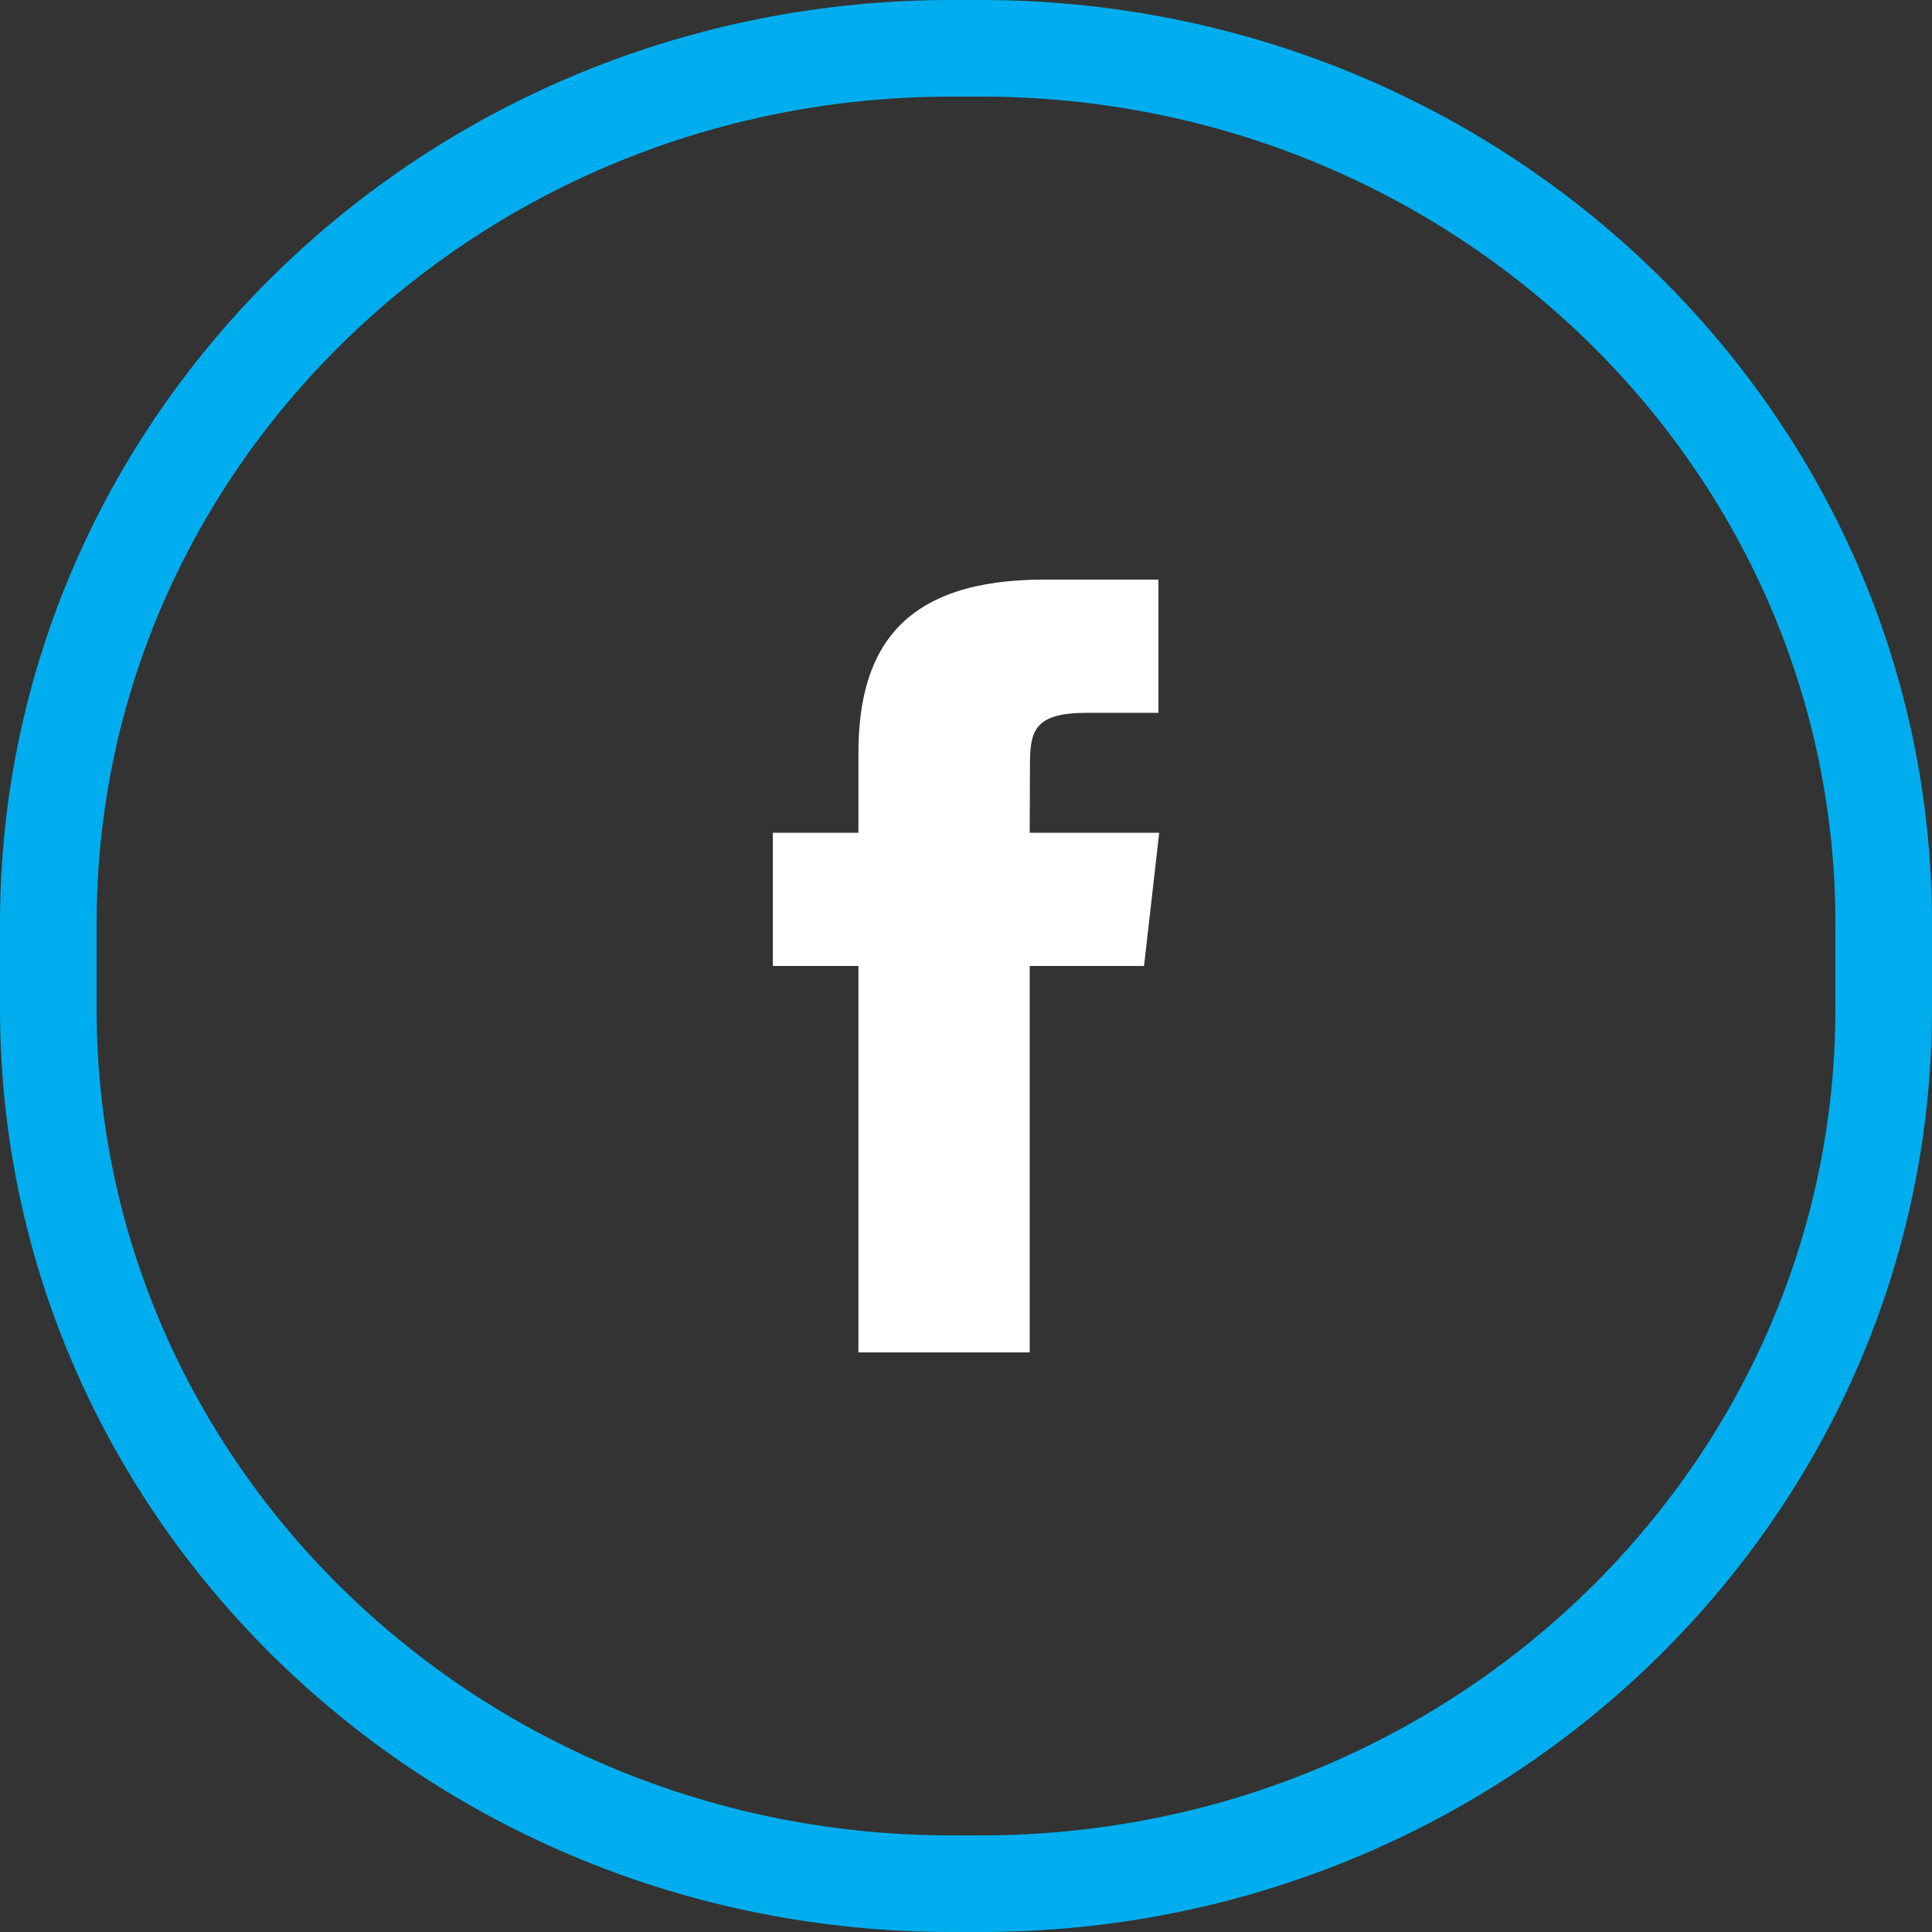
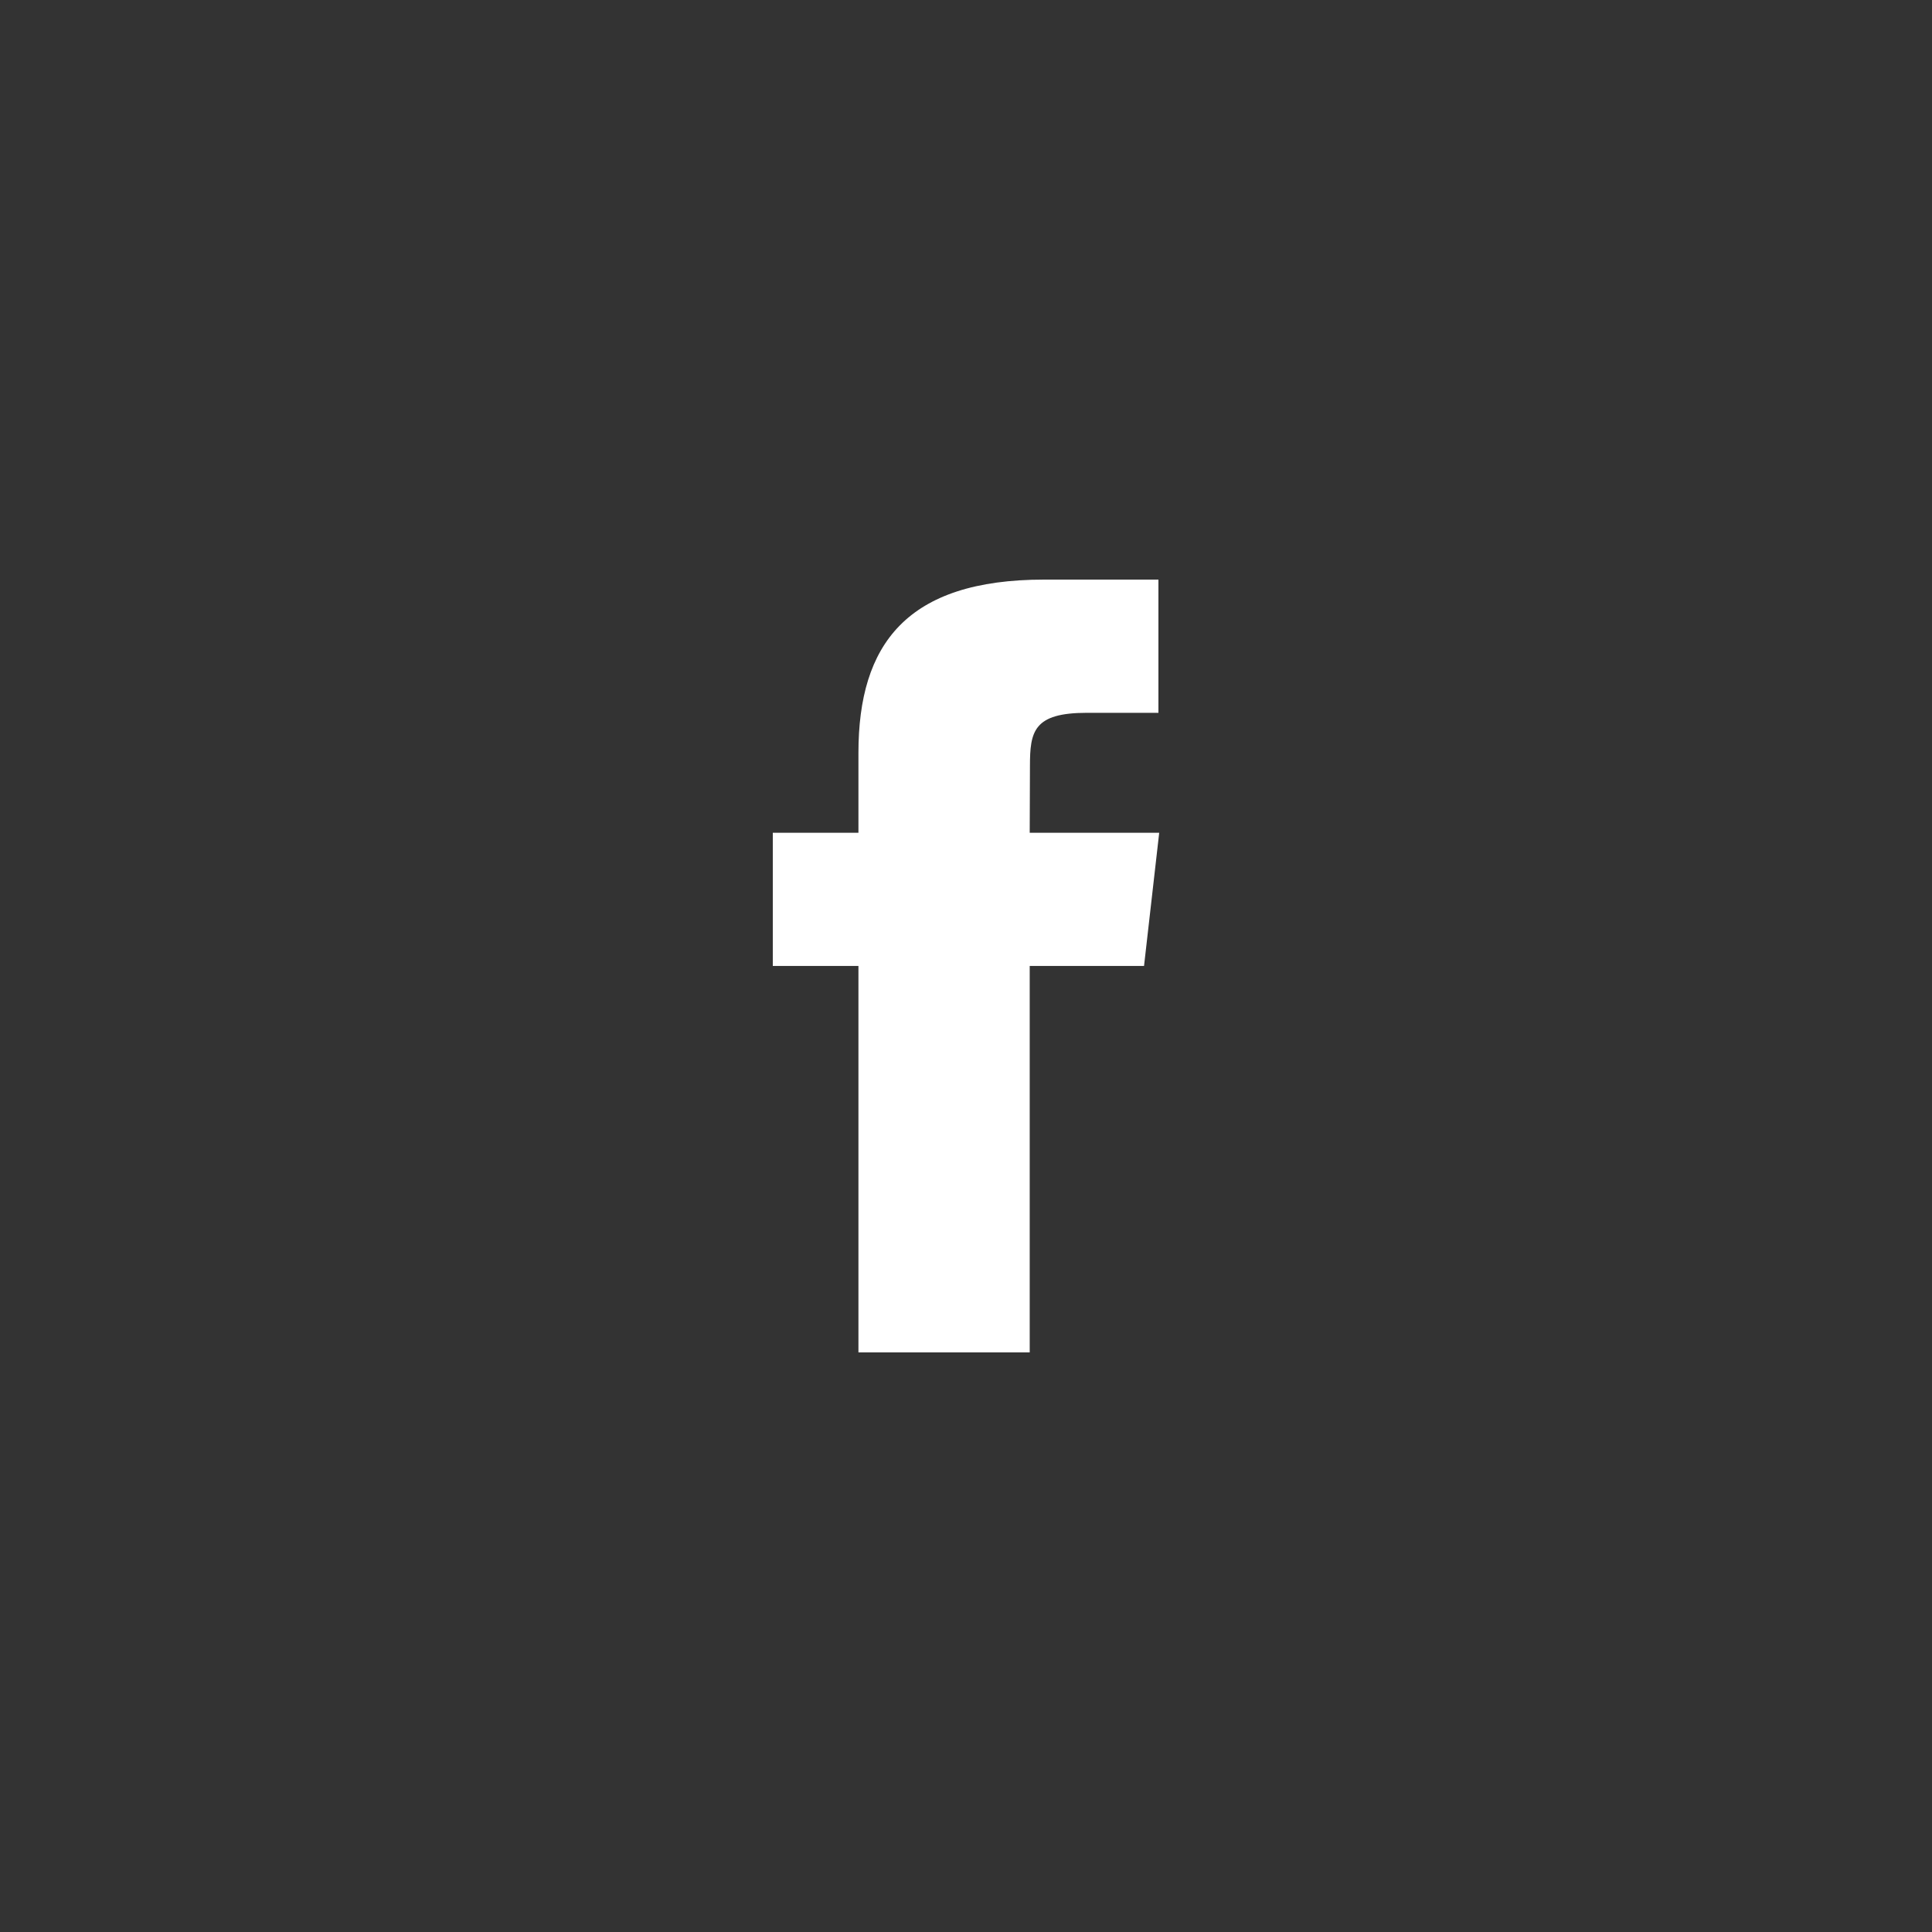
<svg xmlns="http://www.w3.org/2000/svg" width="40px" height="40px" viewBox="0 0 40 40" version="1.1">
  <rect x="0" y="0" width="40" height="40" fill="#333333" stroke="none" />
  <g id="UI-Styleguide" stroke="none" stroke-width="1" fill="none" fill-rule="evenodd">
    <g id="3.-Iconography---Global" transform="translate(-880, -1544)">
      <g id="fb-normal" transform="translate(880, 1544)">
-         <path class="social--footer-line" d="M19.697,1 C9.364,1 1,9.118 1,19.118 L1,20.882 C1,30.882 9.364,39 19.697,39 L20.303,39 C30.636,39 39,30.882 39,20.882 L39,19.118 C39,9.118 30.636,1 20.303,1 L19.697,1 Z" id="Rounded-Rectangle-1-copy-13" stroke="#00AEEF" stroke-width="2" fill-opacity="0" fill="#000000" />
        <path class="social--footer-link" d="M21.32,28 L17.773,28 L17.773,19.999 L16,19.999 L16,17.242 L17.773,17.242 L17.773,15.587 C17.773,13.338 18.773,12 21.617,12 L23.984,12 L23.984,14.758 L22.504,14.758 C21.397,14.758 21.324,15.143 21.324,15.862 L21.319,17.242 L24,17.242 L23.686,19.999 L21.319,19.999 L21.319,28 L21.32,28 Z" id="Facebook-Copy" fill="#FFFFFF" />
      </g>
    </g>
  </g>
</svg>